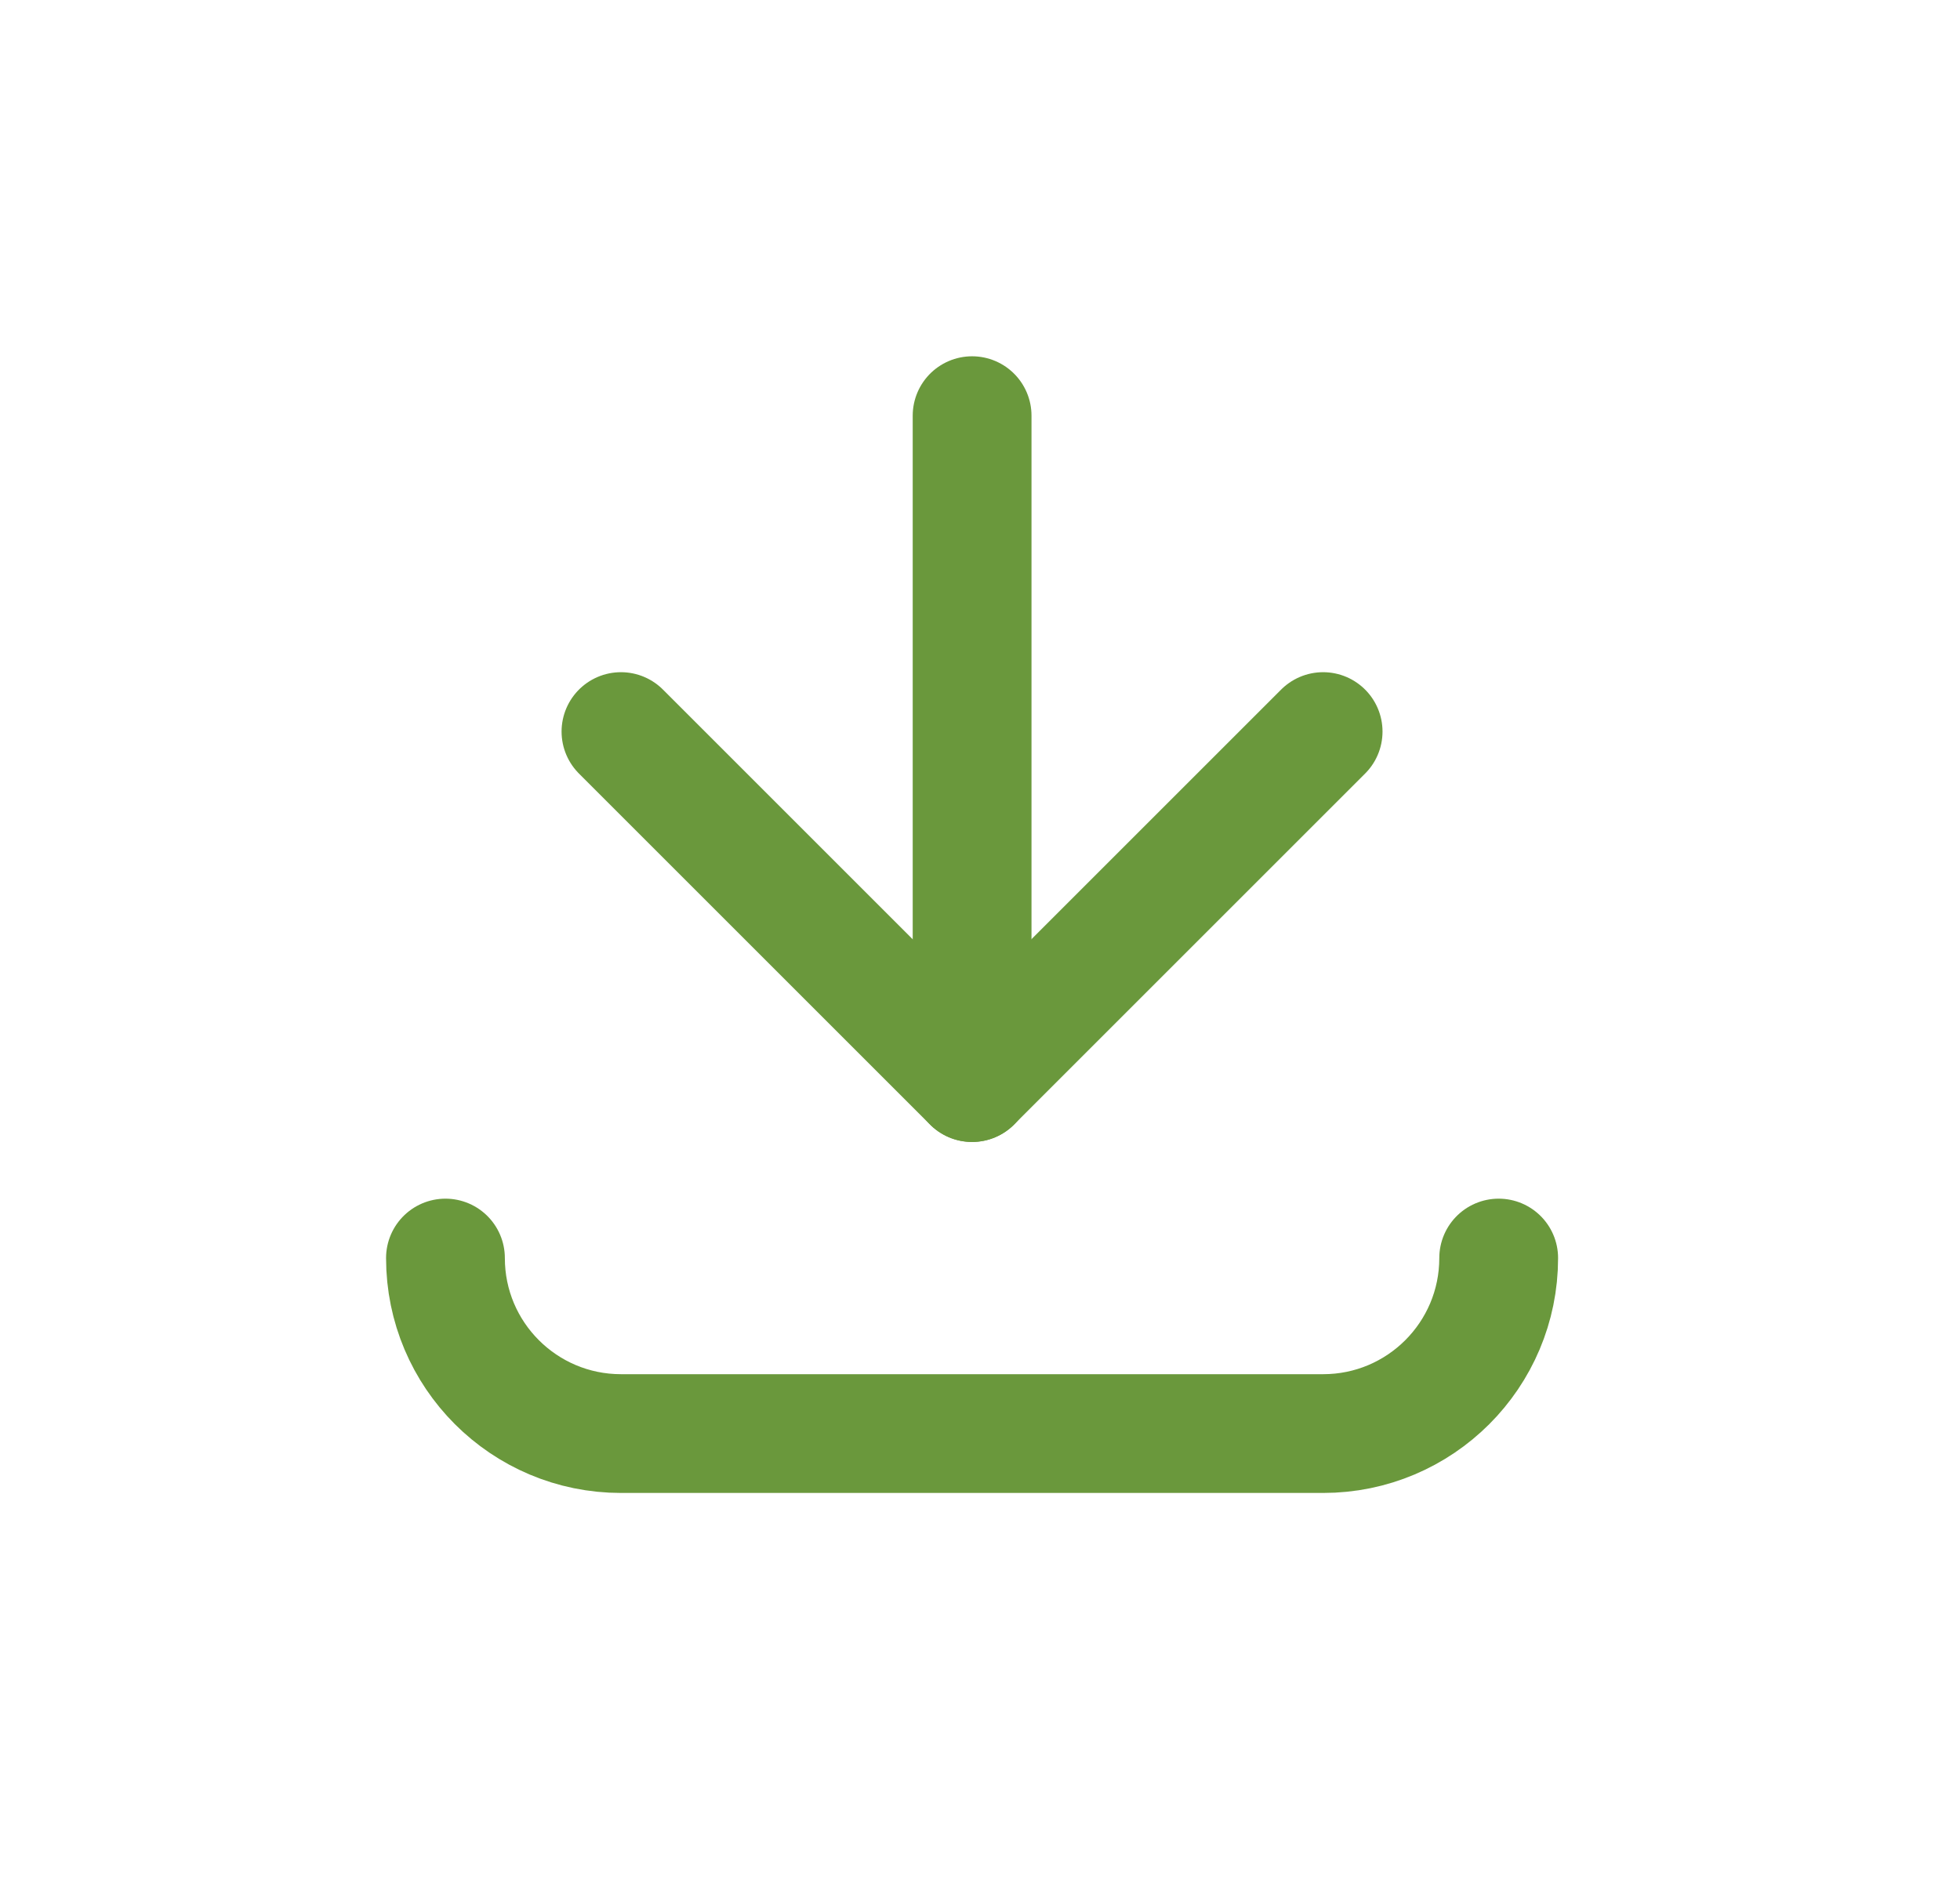
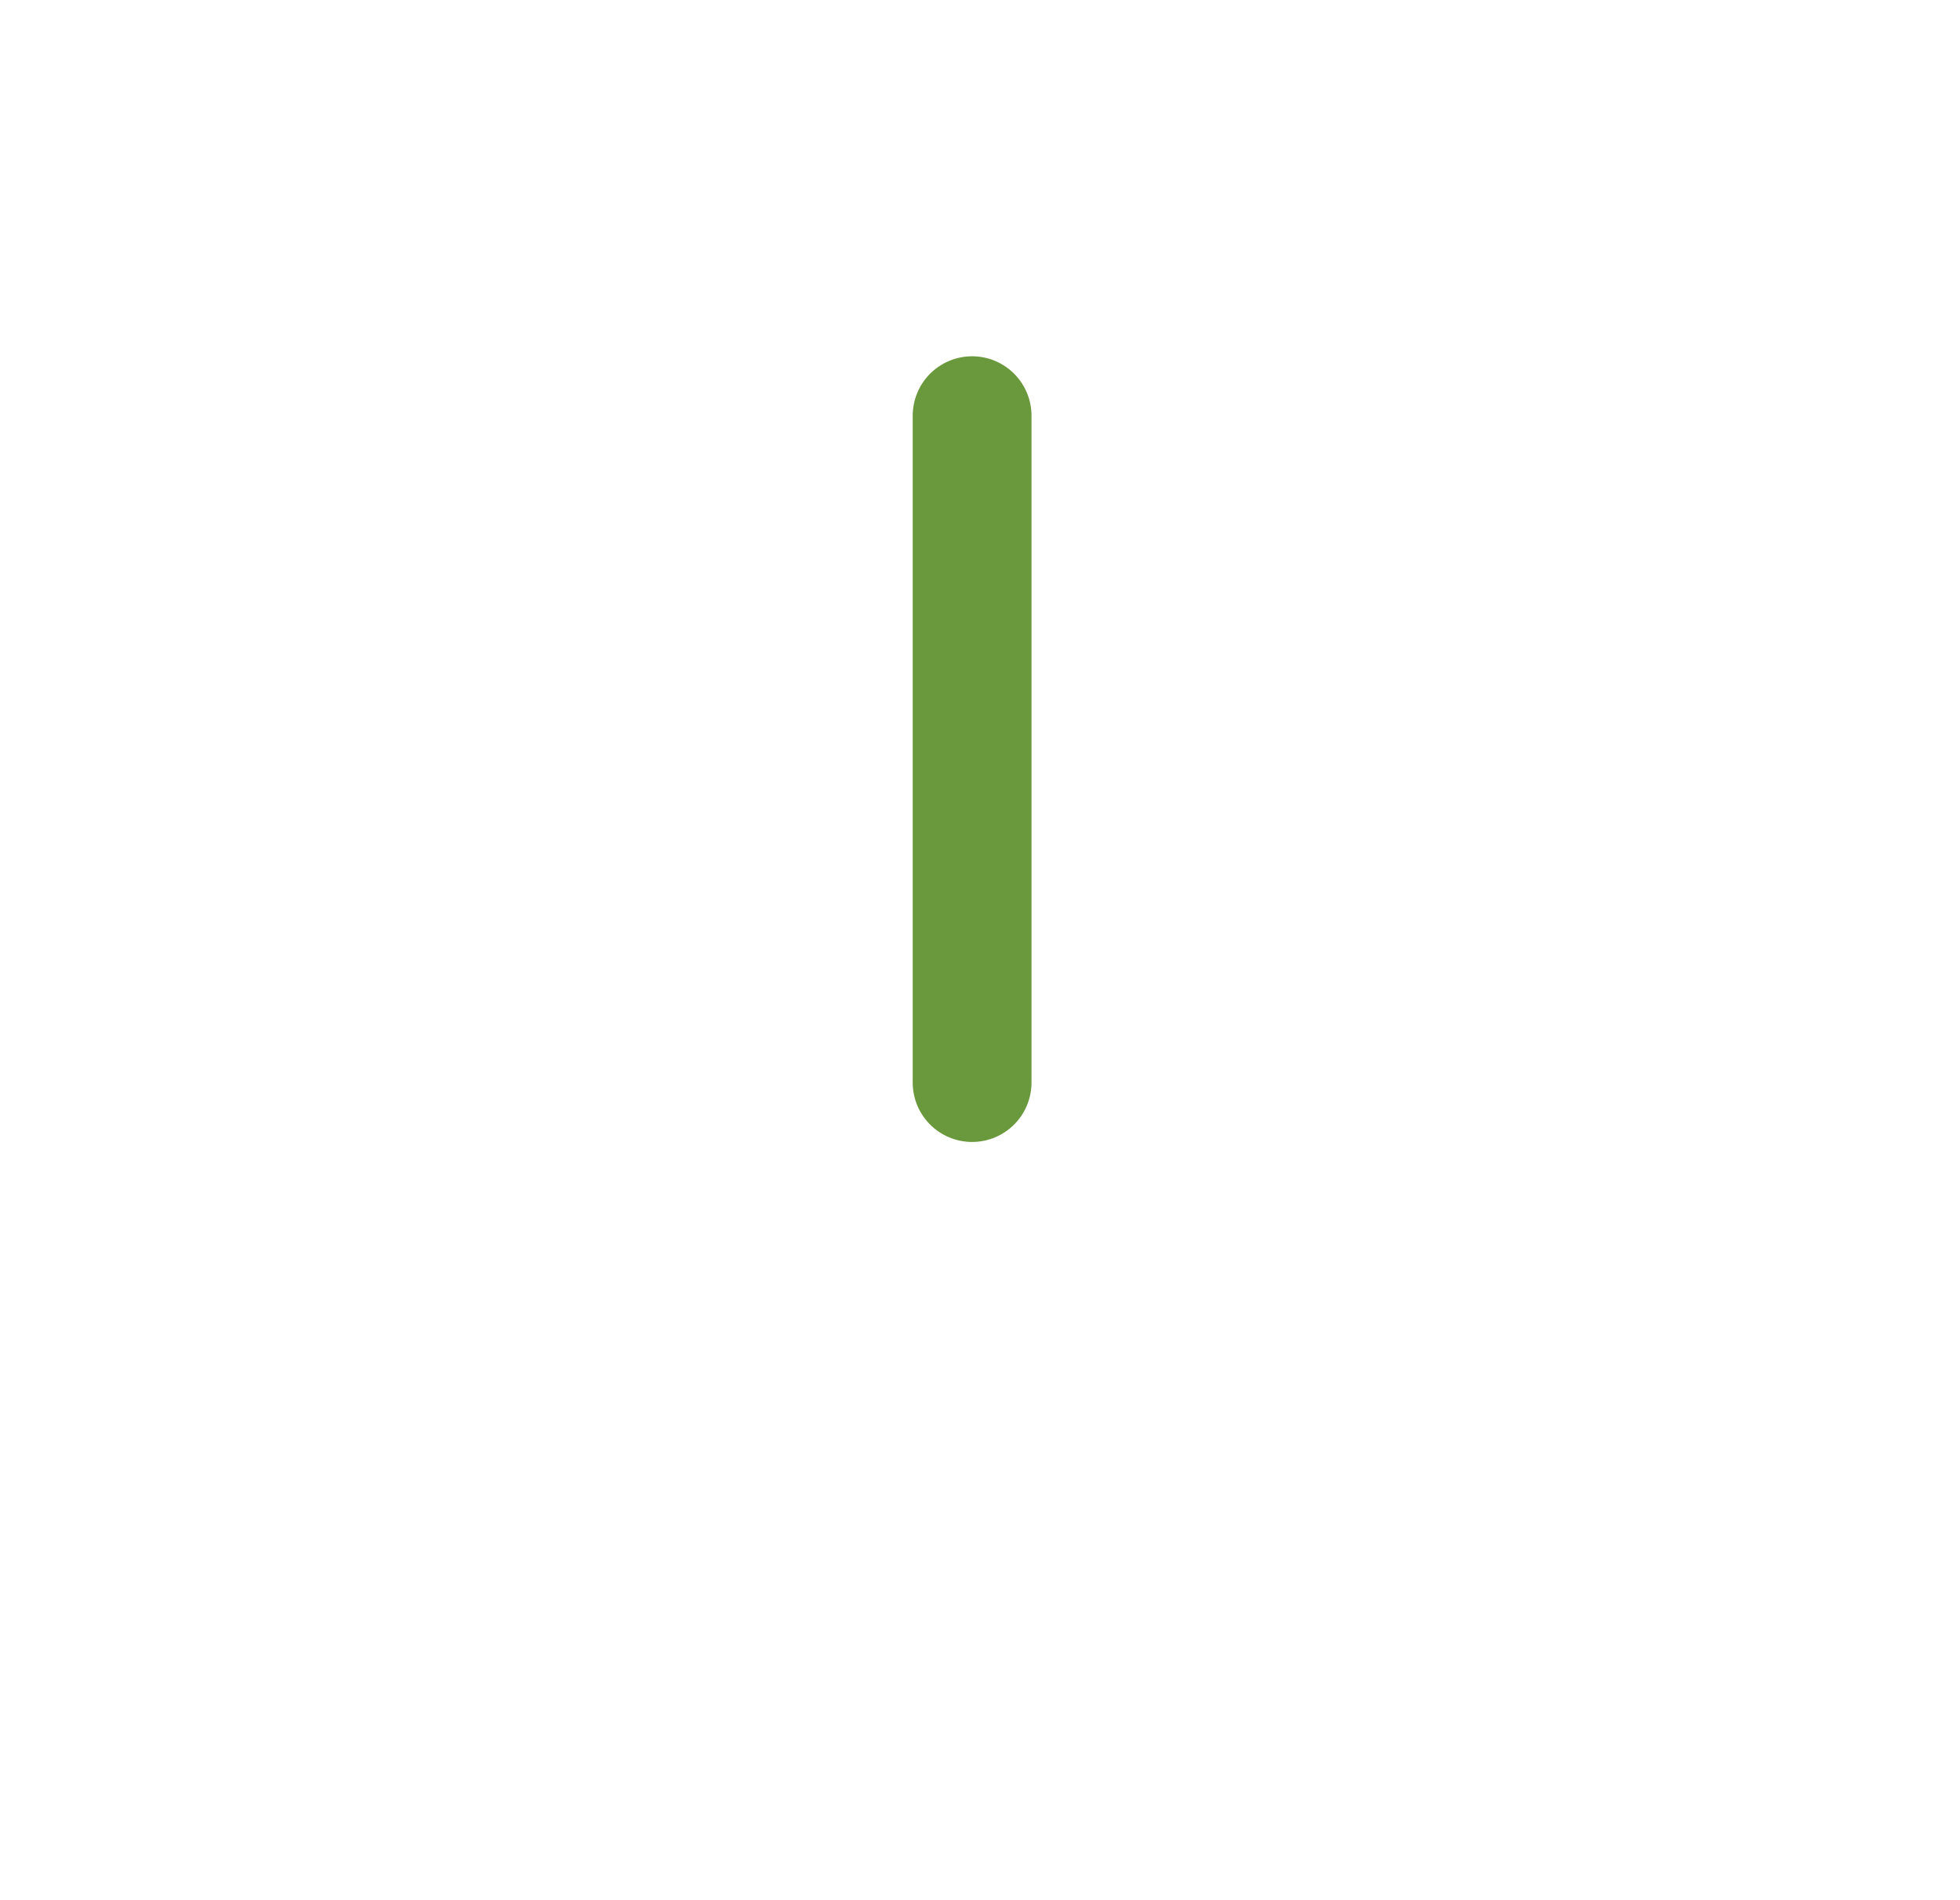
<svg xmlns="http://www.w3.org/2000/svg" width="33" height="32" viewBox="0 0 33 32" fill="none">
-   <path d="M25.233 21.186C25.233 22.819 23.91 24.142 22.277 24.142H10.456C8.823 24.142 7.5 22.819 7.5 21.186" stroke="#6A983C" stroke-width="2" stroke-miterlimit="10" stroke-linecap="round" stroke-linejoin="round" />
-   <path d="M10.455 12.32L16.366 18.231L22.277 12.32" stroke="#6A983C" stroke-width="2" stroke-miterlimit="10" stroke-linecap="round" stroke-linejoin="round" />
  <path d="M16.367 7V18.231" stroke="#6A983C" stroke-width="2" stroke-miterlimit="10" stroke-linecap="round" stroke-linejoin="round" />
</svg>